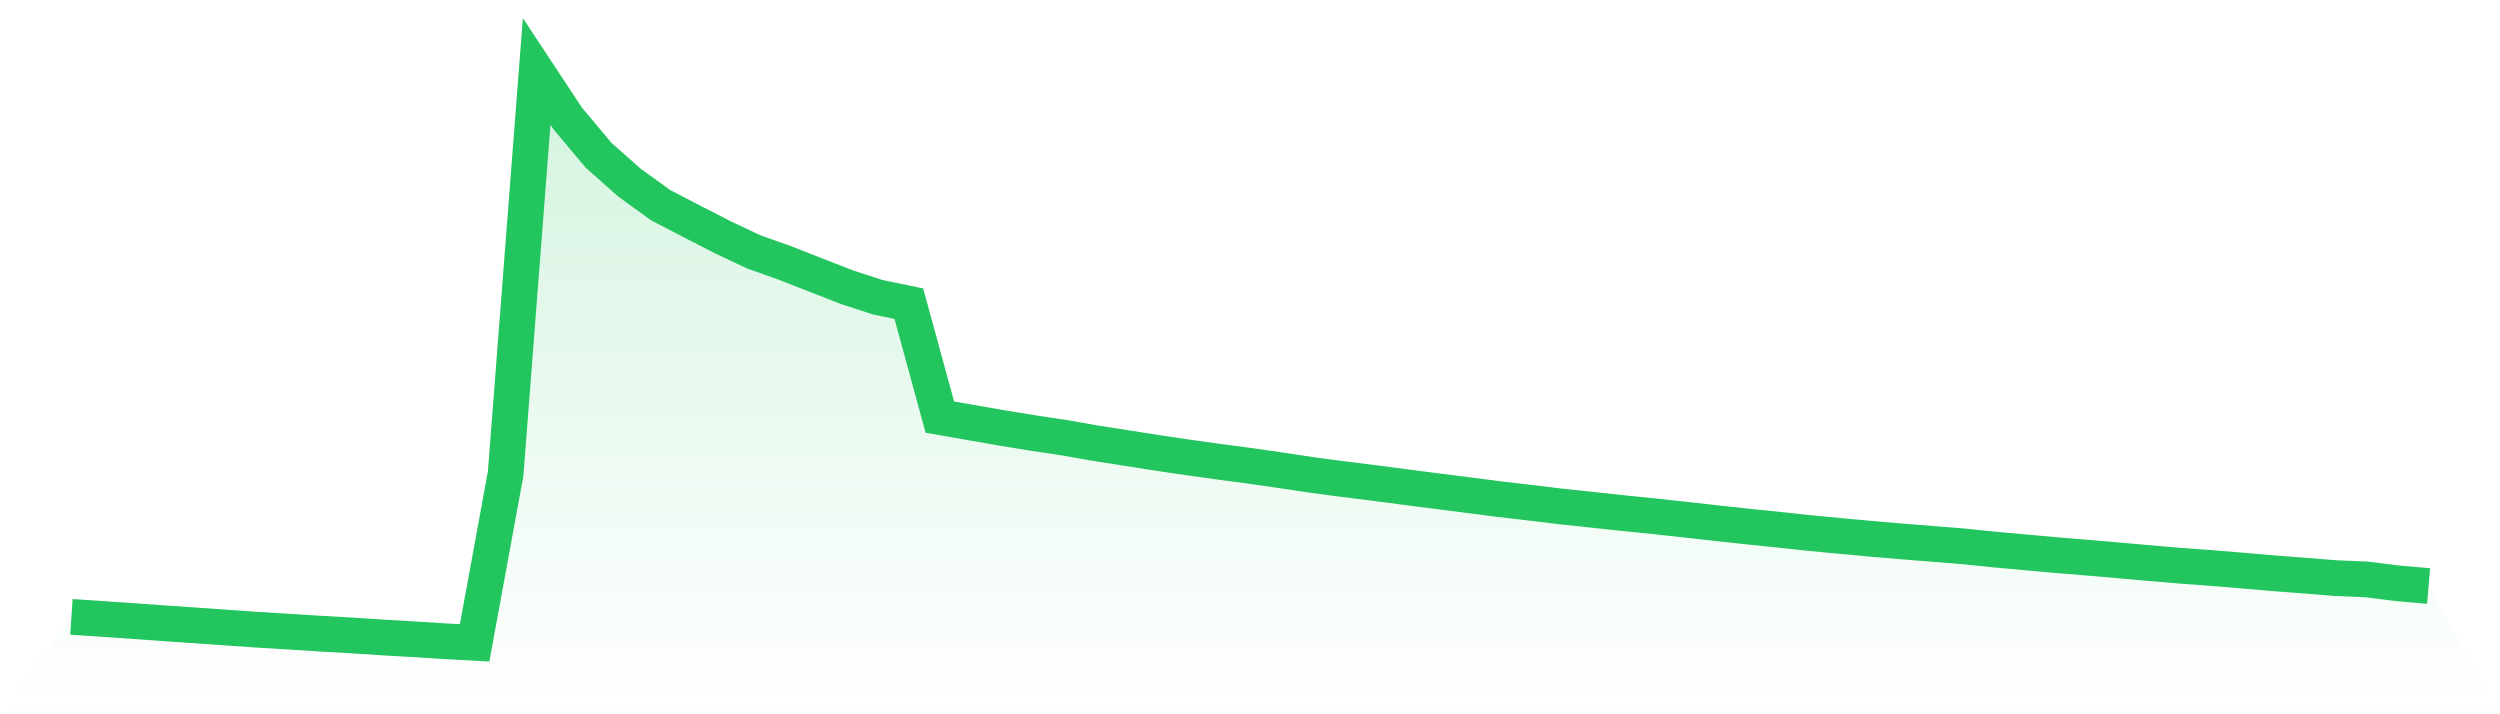
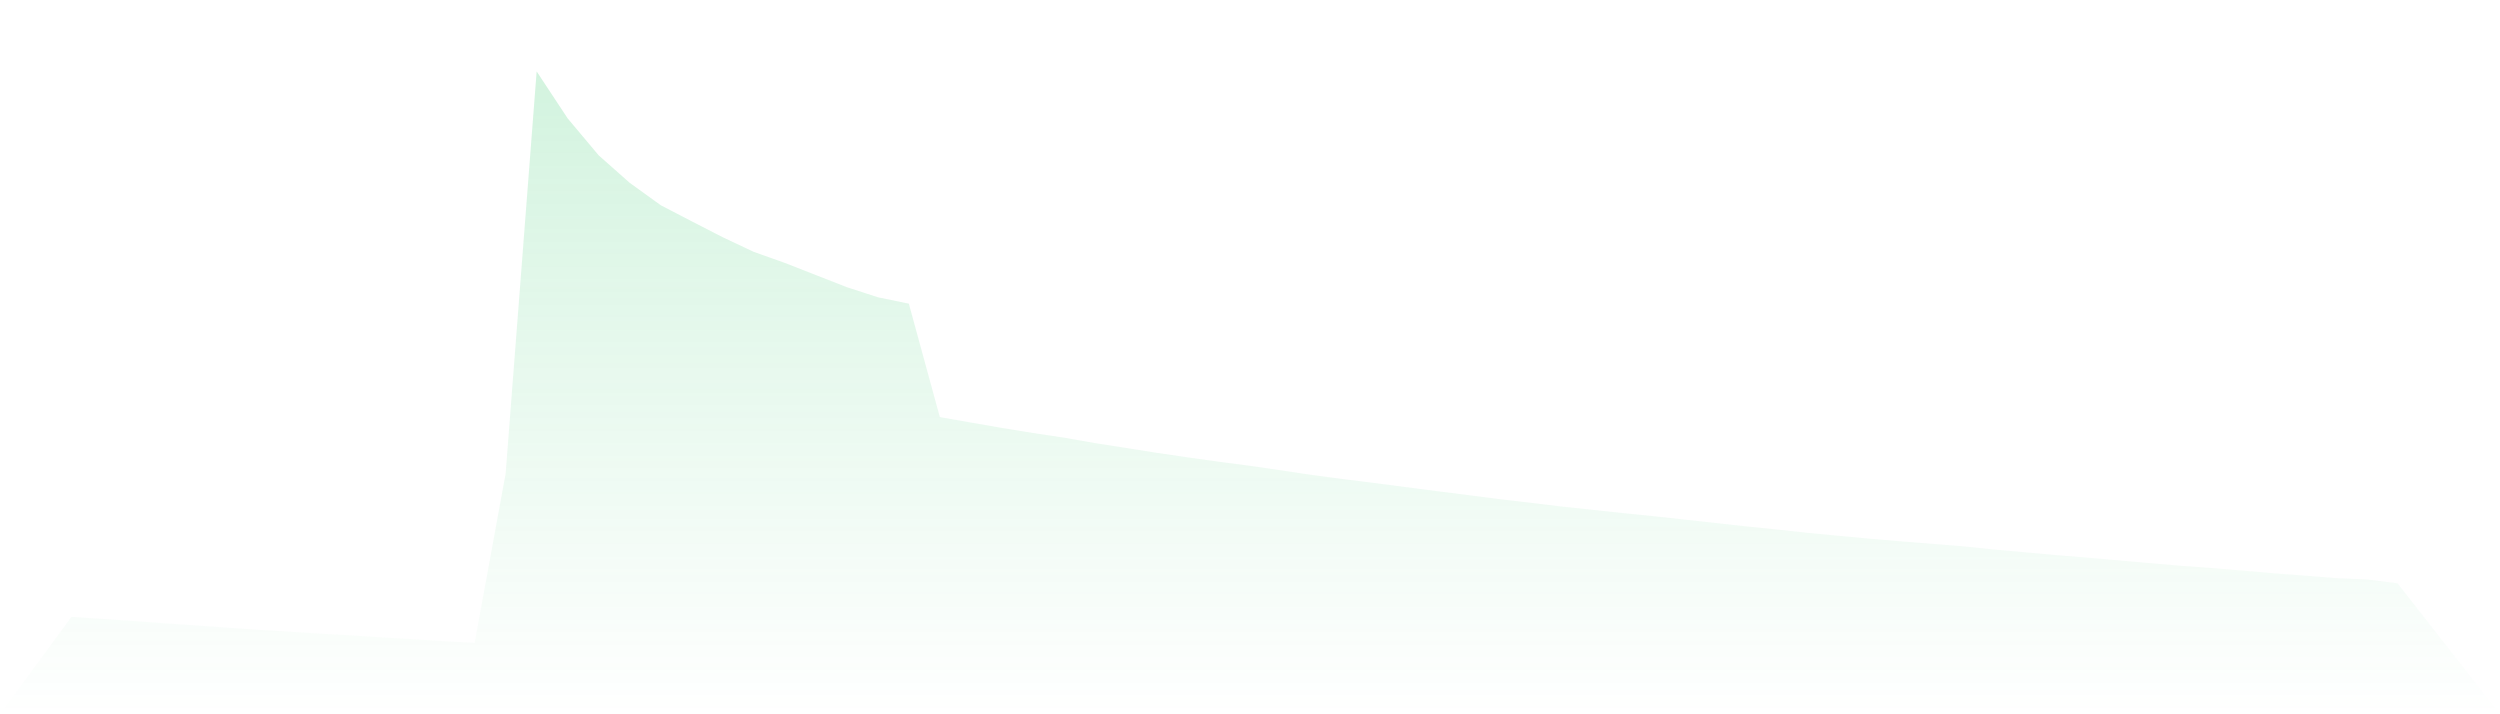
<svg xmlns="http://www.w3.org/2000/svg" viewBox="0 0 140 40">
  <defs>
    <linearGradient id="gradient" x1="0" x2="0" y1="0" y2="1">
      <stop offset="0%" stop-color="#22c55e" stop-opacity="0.2" />
      <stop offset="100%" stop-color="#22c55e" stop-opacity="0" />
    </linearGradient>
  </defs>
-   <path d="M4,34.546 L4,34.546 L5.737,34.66 L7.474,34.779 L9.211,34.905 L10.947,35.023 L12.684,35.145 L14.421,35.266 L16.158,35.372 L17.895,35.482 L19.632,35.58 L21.368,35.693 L23.105,35.795 L24.842,35.905 L26.579,36 L28.316,26.521 L30.053,4 L31.789,6.63 L33.526,8.7 L35.263,10.238 L37,11.492 L38.737,12.394 L40.474,13.286 L42.211,14.105 L43.947,14.722 L45.684,15.402 L47.421,16.082 L49.158,16.646 L50.895,17.006 L52.632,23.358 L54.368,23.662 L56.105,23.964 L57.842,24.248 L59.579,24.508 L61.316,24.814 L63.053,25.085 L64.789,25.36 L66.526,25.615 L68.263,25.858 L70,26.087 L71.737,26.338 L73.474,26.6 L75.211,26.829 L76.947,27.047 L78.684,27.273 L80.421,27.498 L82.158,27.719 L83.895,27.943 L85.632,28.147 L87.368,28.357 L89.105,28.541 L90.842,28.729 L92.579,28.904 L94.316,29.094 L96.053,29.288 L97.789,29.478 L99.526,29.655 L101.263,29.843 L103,30.008 L104.737,30.169 L106.474,30.317 L108.211,30.456 L109.947,30.595 L111.684,30.774 L113.421,30.93 L115.158,31.088 L116.895,31.229 L118.632,31.38 L120.368,31.534 L122.105,31.682 L123.842,31.809 L125.579,31.952 L127.316,32.103 L129.053,32.234 L130.789,32.374 L132.526,32.447 L134.263,32.665 L136,32.816 L140,40 L0,40 z" fill="url(#gradient)" />
-   <path d="M4,34.546 L4,34.546 L5.737,34.66 L7.474,34.779 L9.211,34.905 L10.947,35.023 L12.684,35.145 L14.421,35.266 L16.158,35.372 L17.895,35.482 L19.632,35.58 L21.368,35.693 L23.105,35.795 L24.842,35.905 L26.579,36 L28.316,26.521 L30.053,4 L31.789,6.63 L33.526,8.7 L35.263,10.238 L37,11.492 L38.737,12.394 L40.474,13.286 L42.211,14.105 L43.947,14.722 L45.684,15.402 L47.421,16.082 L49.158,16.646 L50.895,17.006 L52.632,23.358 L54.368,23.662 L56.105,23.964 L57.842,24.248 L59.579,24.508 L61.316,24.814 L63.053,25.085 L64.789,25.36 L66.526,25.615 L68.263,25.858 L70,26.087 L71.737,26.338 L73.474,26.6 L75.211,26.829 L76.947,27.047 L78.684,27.273 L80.421,27.498 L82.158,27.719 L83.895,27.943 L85.632,28.147 L87.368,28.357 L89.105,28.541 L90.842,28.729 L92.579,28.904 L94.316,29.094 L96.053,29.288 L97.789,29.478 L99.526,29.655 L101.263,29.843 L103,30.008 L104.737,30.169 L106.474,30.317 L108.211,30.456 L109.947,30.595 L111.684,30.774 L113.421,30.93 L115.158,31.088 L116.895,31.229 L118.632,31.38 L120.368,31.534 L122.105,31.682 L123.842,31.809 L125.579,31.952 L127.316,32.103 L129.053,32.234 L130.789,32.374 L132.526,32.447 L134.263,32.665 L136,32.816" fill="none" stroke="#22c55e" stroke-width="2" />
+   <path d="M4,34.546 L4,34.546 L5.737,34.66 L7.474,34.779 L9.211,34.905 L10.947,35.023 L12.684,35.145 L14.421,35.266 L16.158,35.372 L17.895,35.482 L19.632,35.58 L21.368,35.693 L23.105,35.795 L24.842,35.905 L26.579,36 L28.316,26.521 L30.053,4 L31.789,6.63 L33.526,8.7 L35.263,10.238 L37,11.492 L38.737,12.394 L40.474,13.286 L42.211,14.105 L43.947,14.722 L45.684,15.402 L47.421,16.082 L49.158,16.646 L50.895,17.006 L52.632,23.358 L54.368,23.662 L56.105,23.964 L57.842,24.248 L59.579,24.508 L61.316,24.814 L63.053,25.085 L64.789,25.36 L66.526,25.615 L68.263,25.858 L70,26.087 L71.737,26.338 L73.474,26.6 L75.211,26.829 L76.947,27.047 L78.684,27.273 L80.421,27.498 L82.158,27.719 L83.895,27.943 L85.632,28.147 L87.368,28.357 L89.105,28.541 L90.842,28.729 L92.579,28.904 L94.316,29.094 L96.053,29.288 L97.789,29.478 L99.526,29.655 L101.263,29.843 L103,30.008 L104.737,30.169 L106.474,30.317 L108.211,30.456 L109.947,30.595 L111.684,30.774 L113.421,30.93 L115.158,31.088 L116.895,31.229 L118.632,31.38 L120.368,31.534 L122.105,31.682 L123.842,31.809 L125.579,31.952 L127.316,32.103 L129.053,32.234 L130.789,32.374 L132.526,32.447 L134.263,32.665 L140,40 L0,40 z" fill="url(#gradient)" />
</svg>